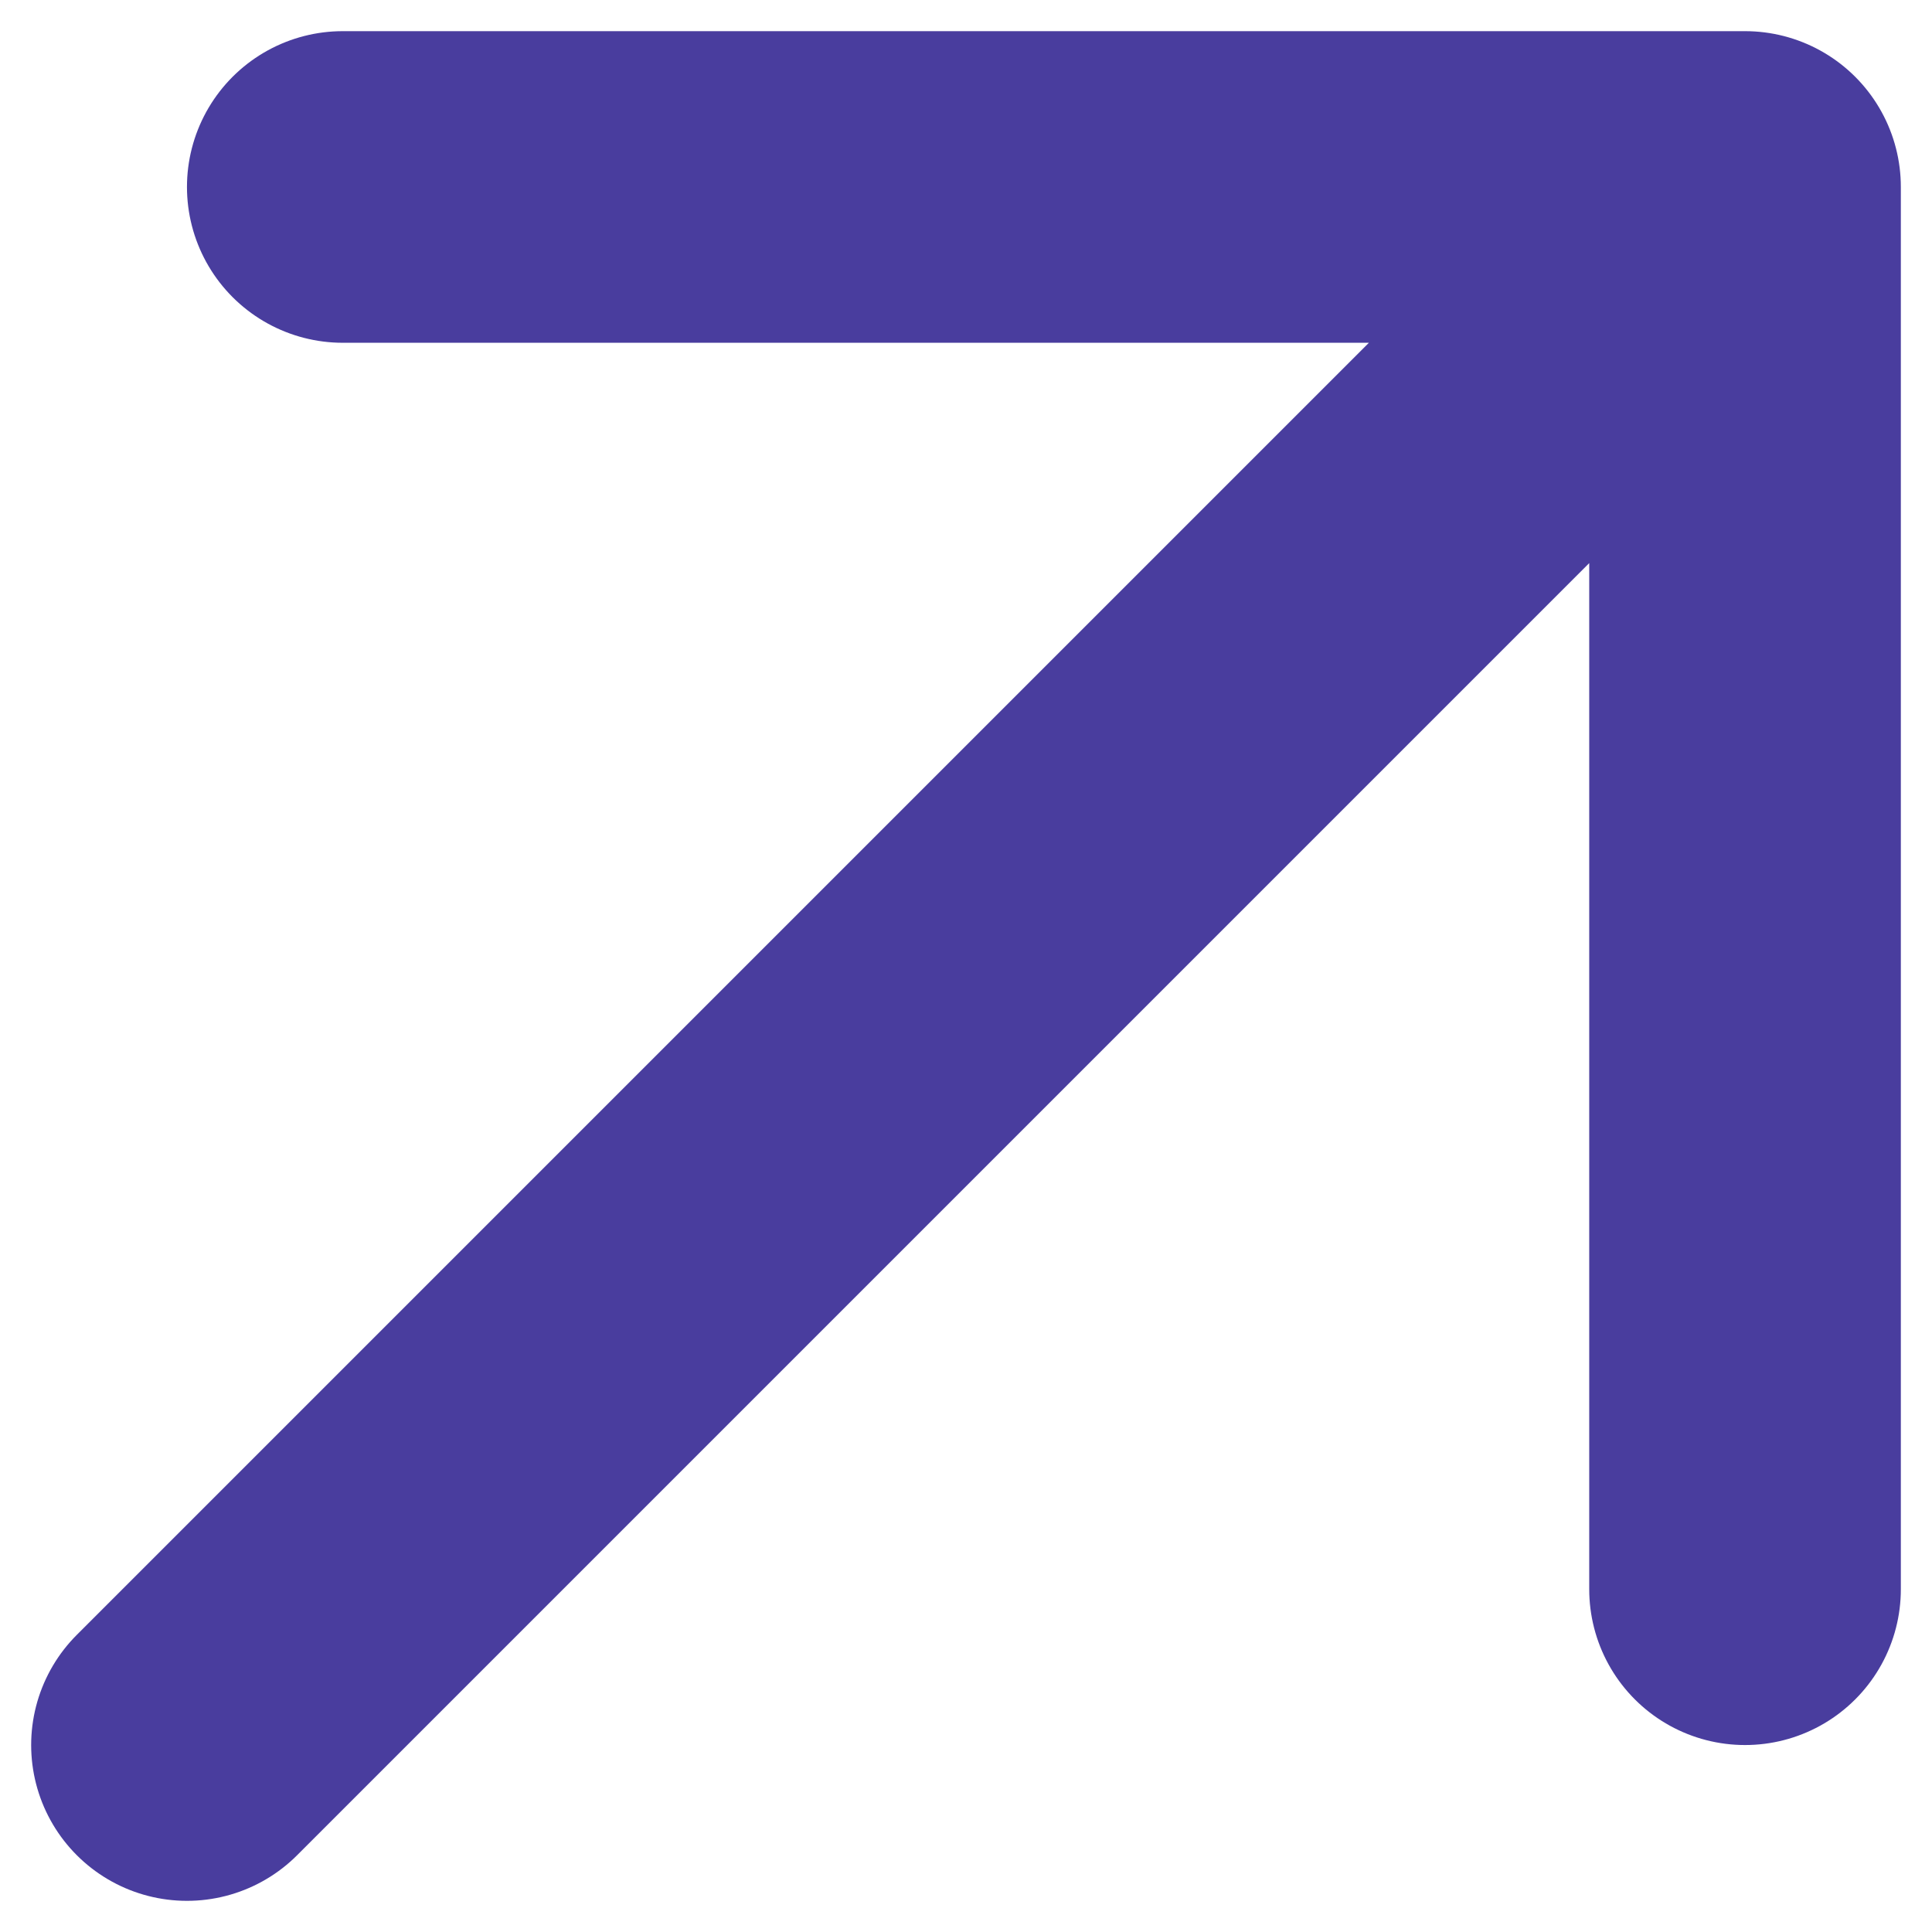
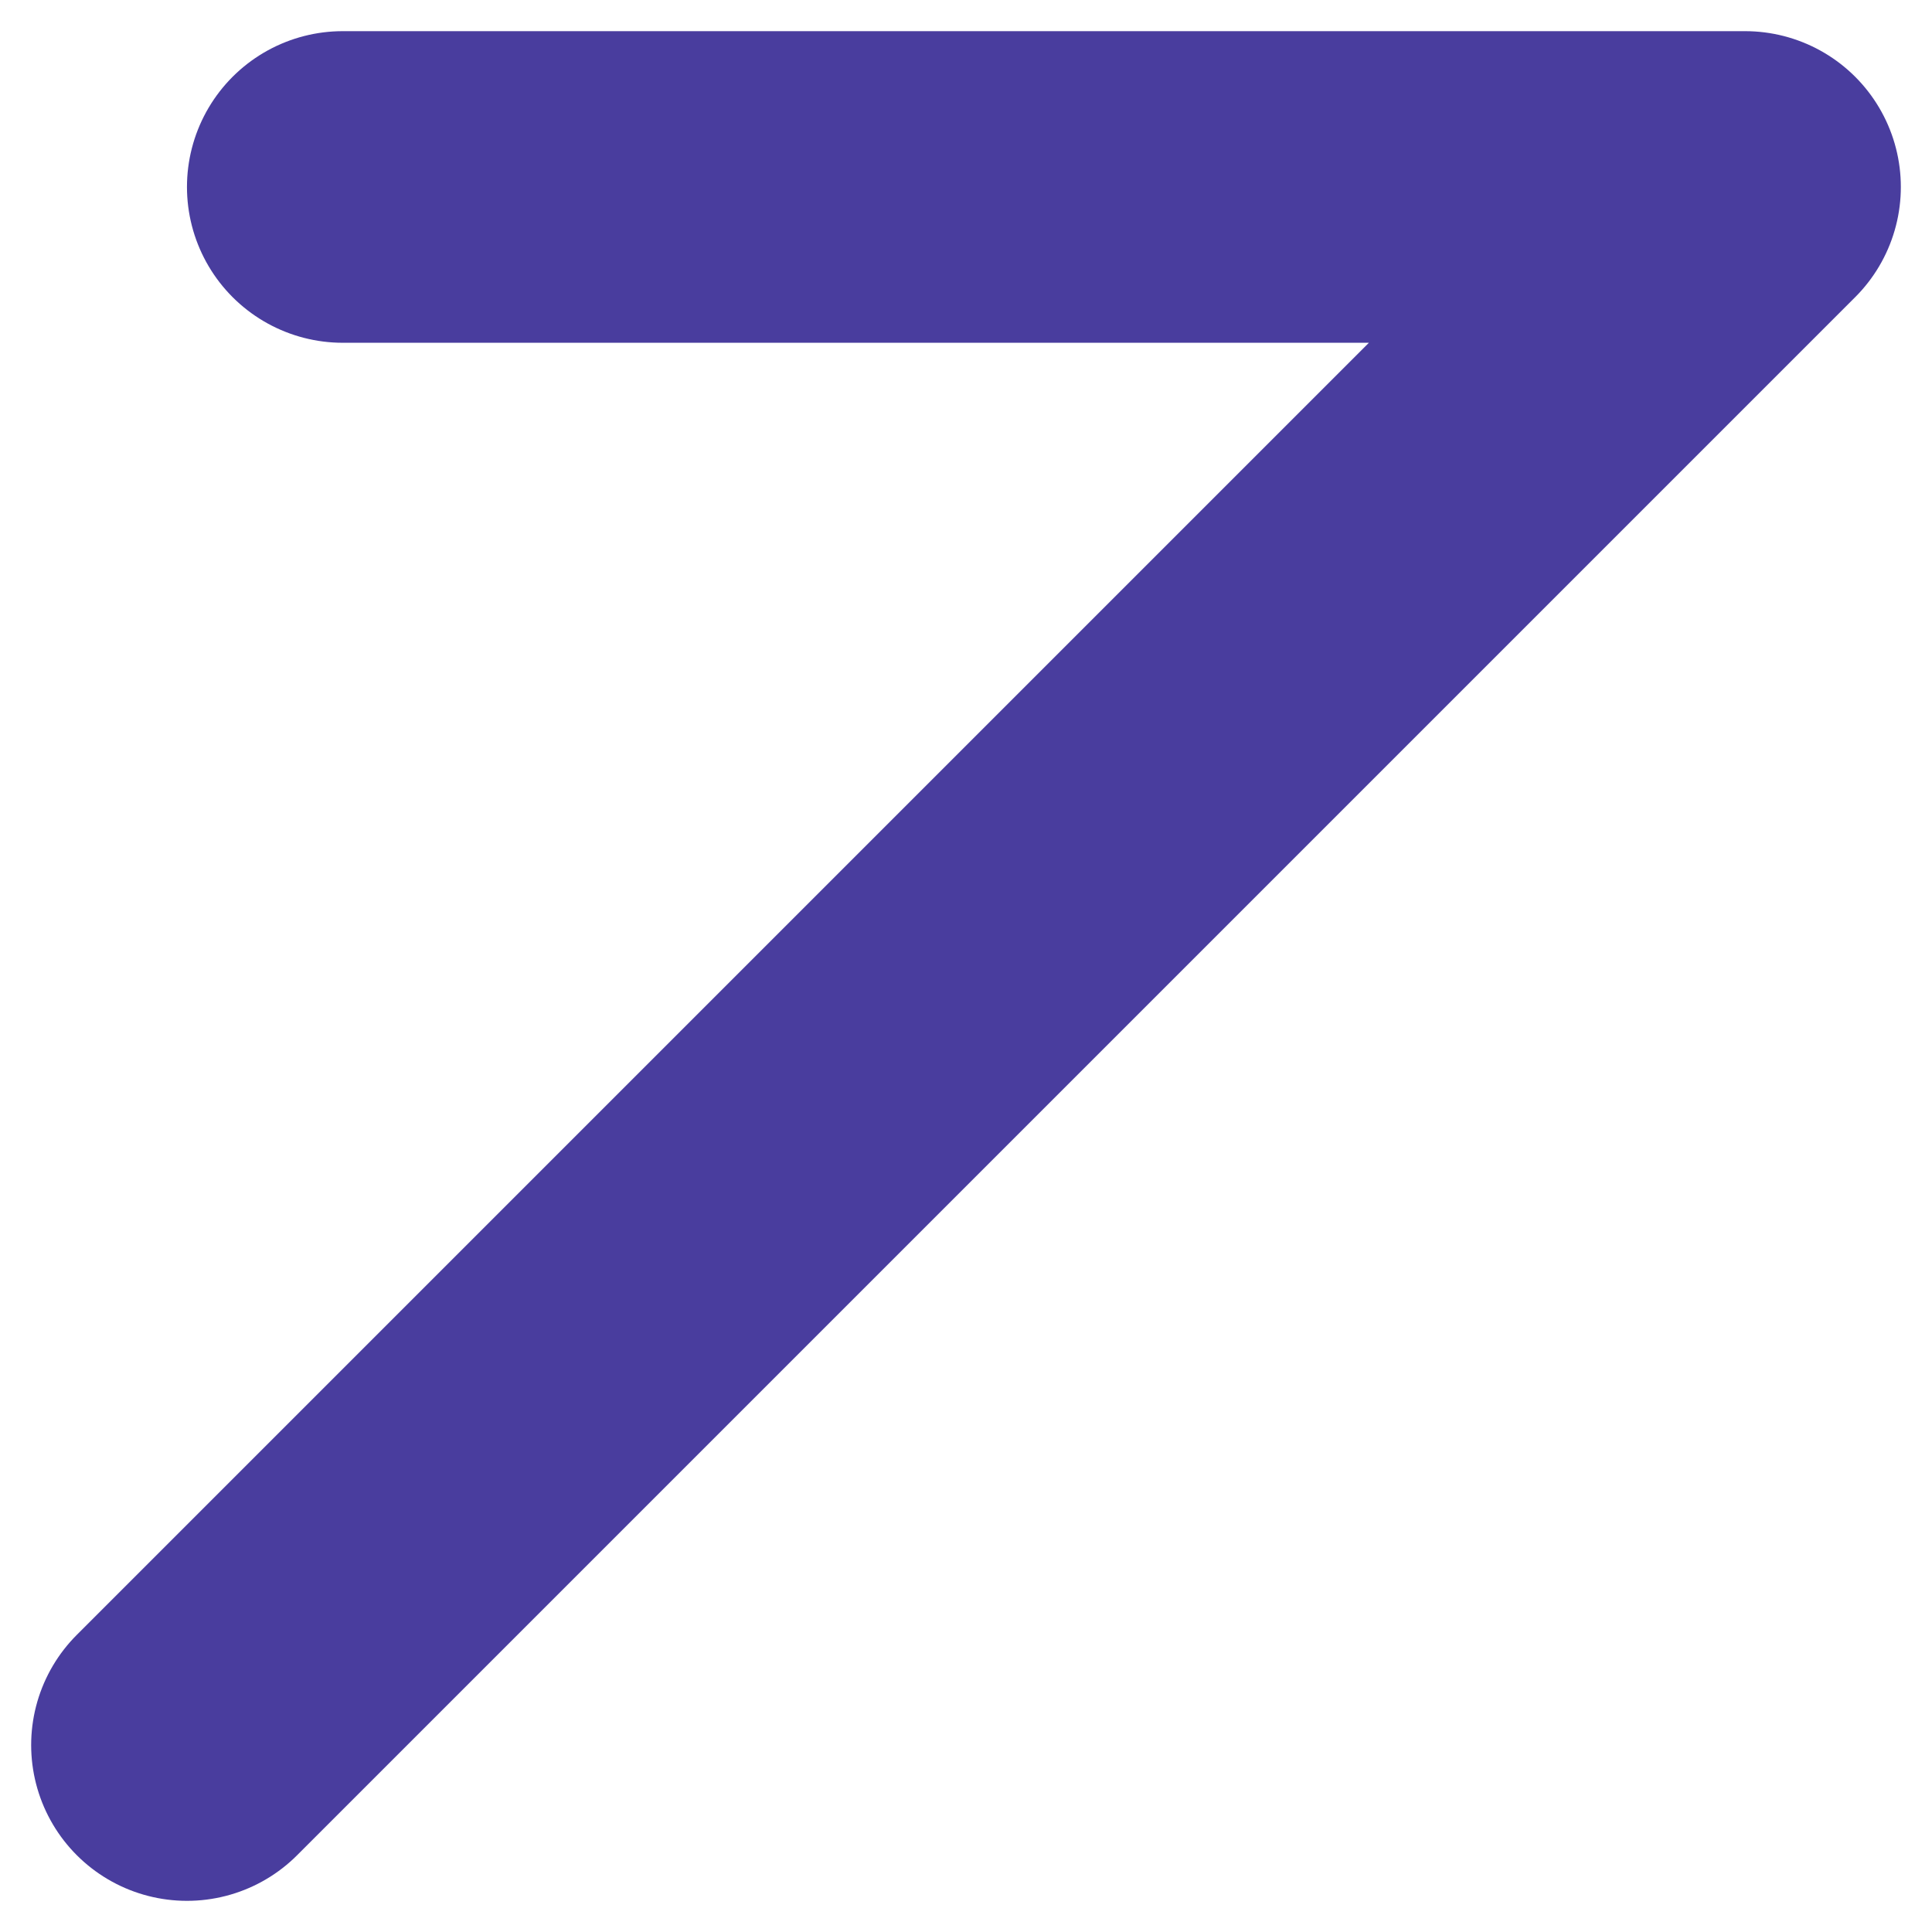
<svg xmlns="http://www.w3.org/2000/svg" width="31" height="31" viewBox="0 0 31 31" fill="none">
-   <path d="M3 28L28 3M28 3H5.5M28 3V25.5" stroke="#493D9E" stroke-width="5" stroke-linecap="round" stroke-linejoin="round" />
+   <path d="M3 28L28 3M28 3H5.5M28 3" stroke="#493D9E" stroke-width="5" stroke-linecap="round" stroke-linejoin="round" />
</svg>